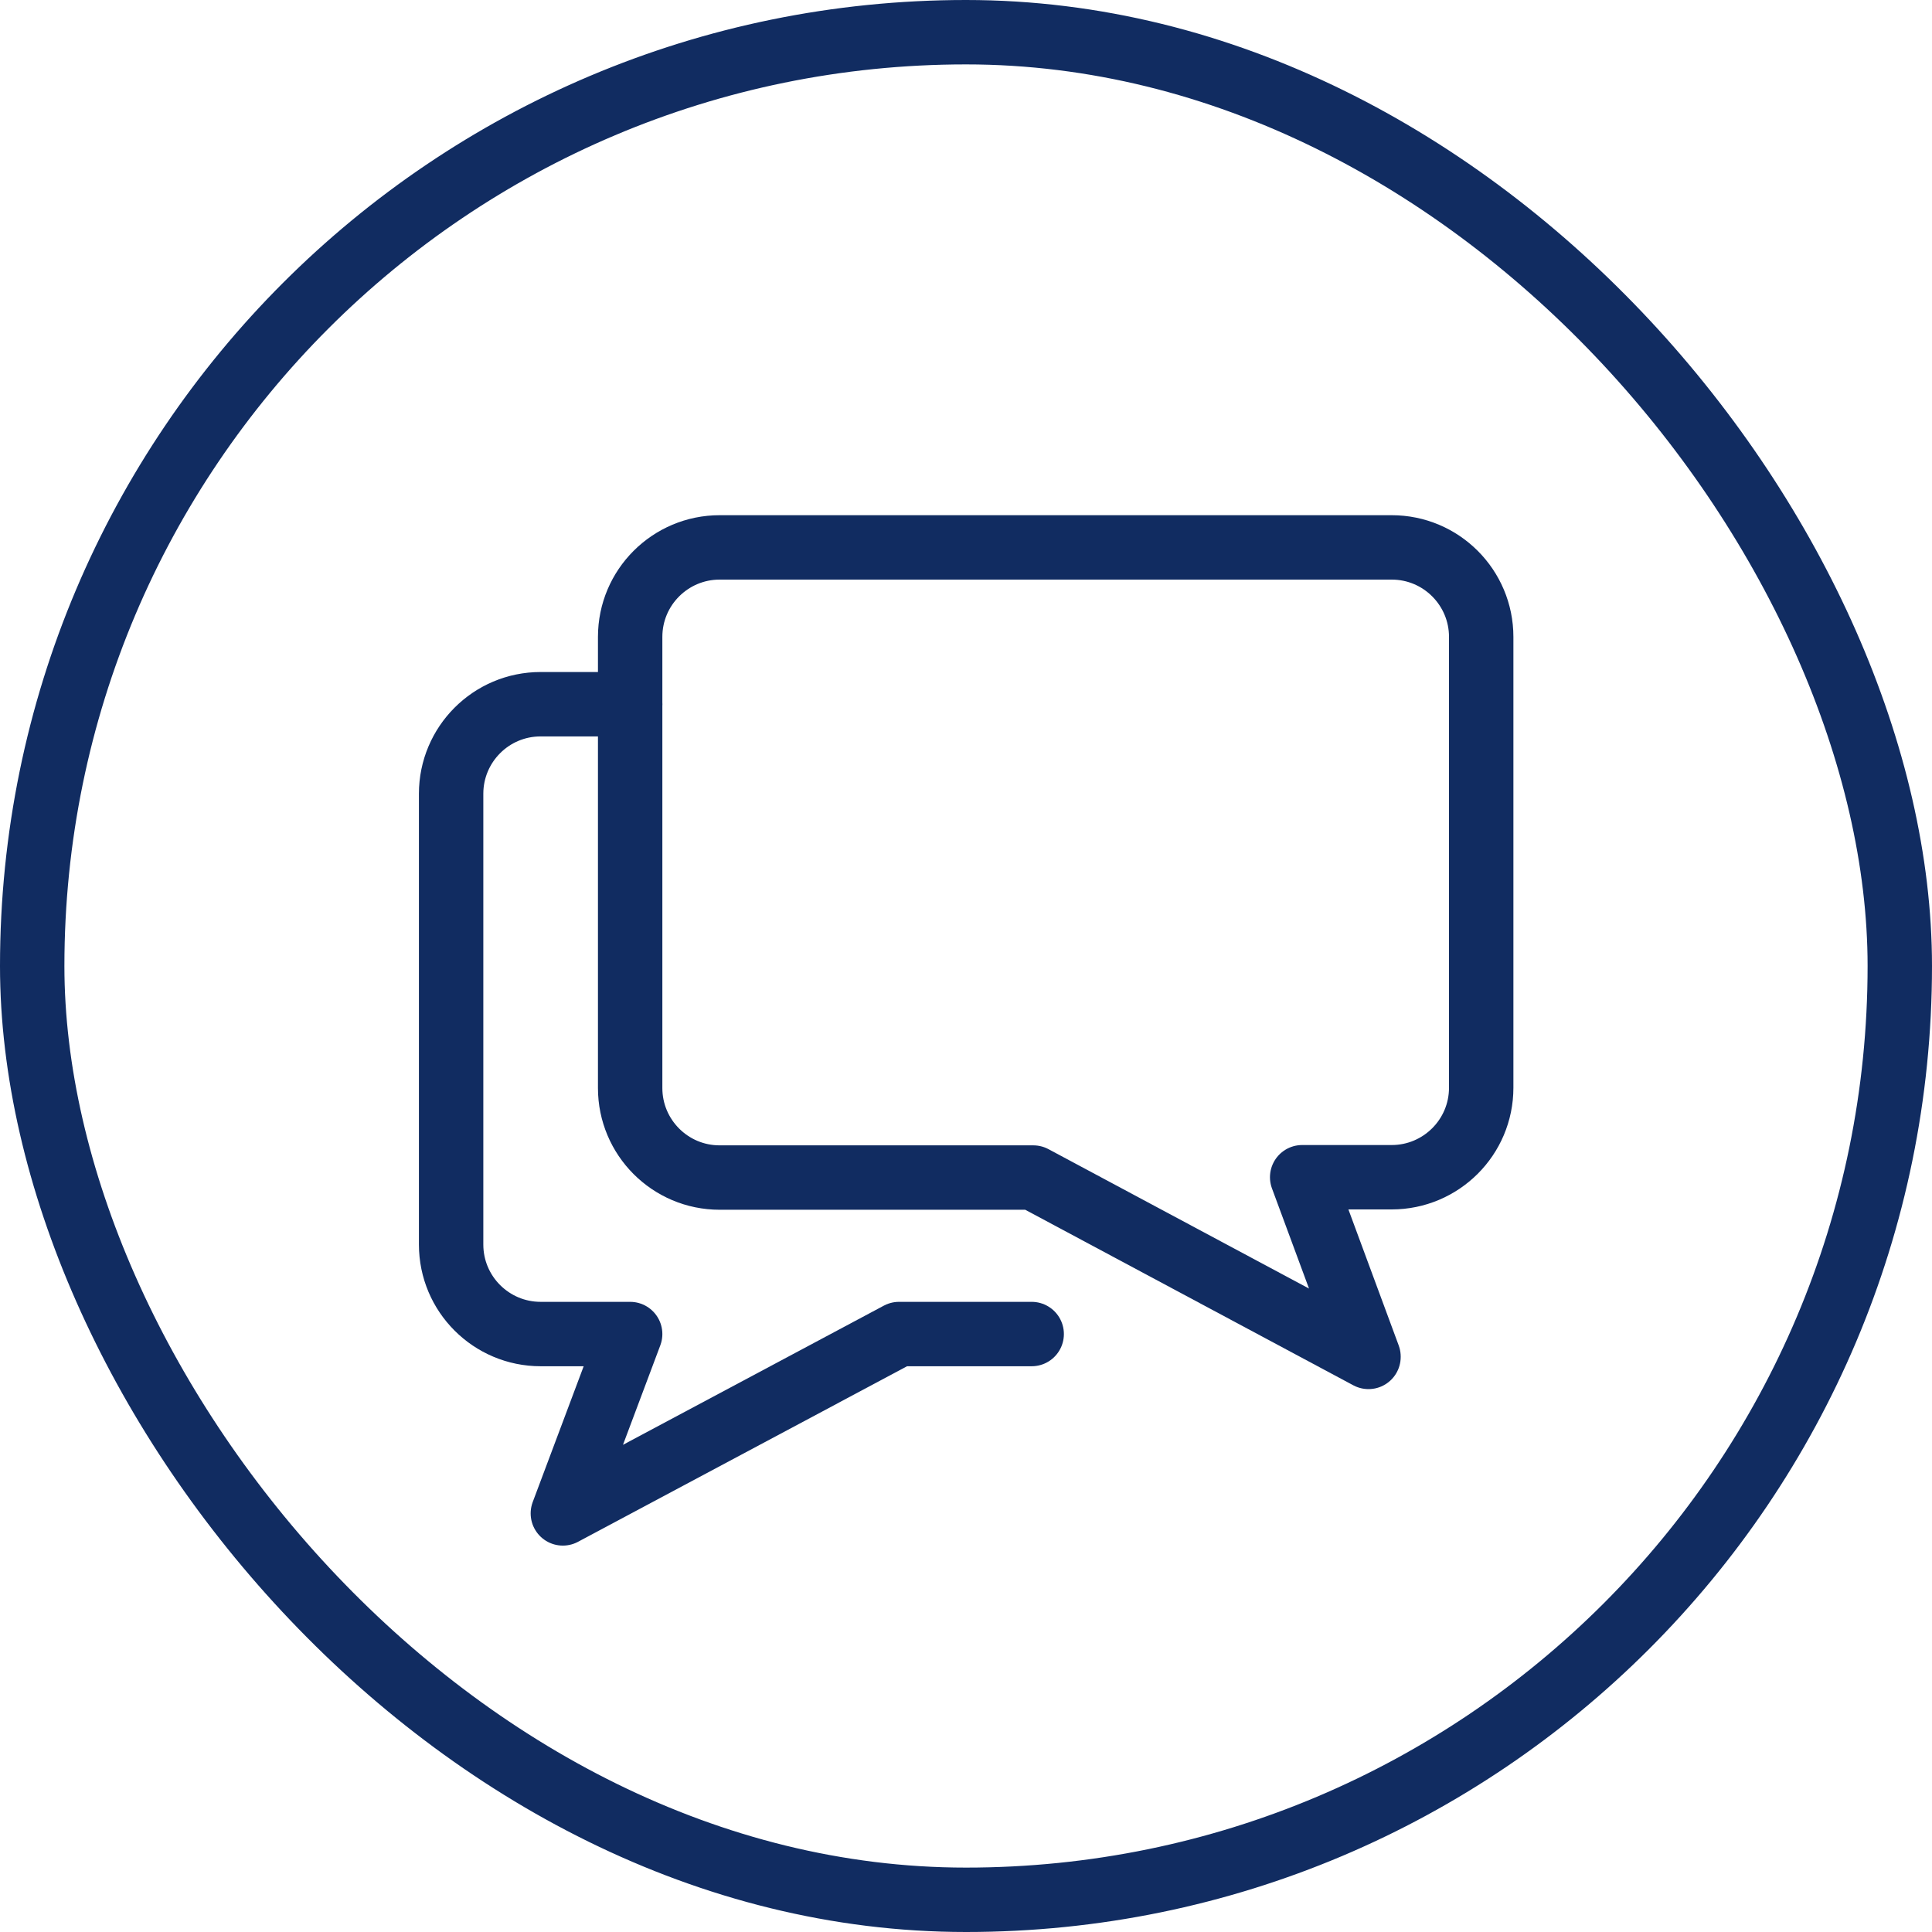
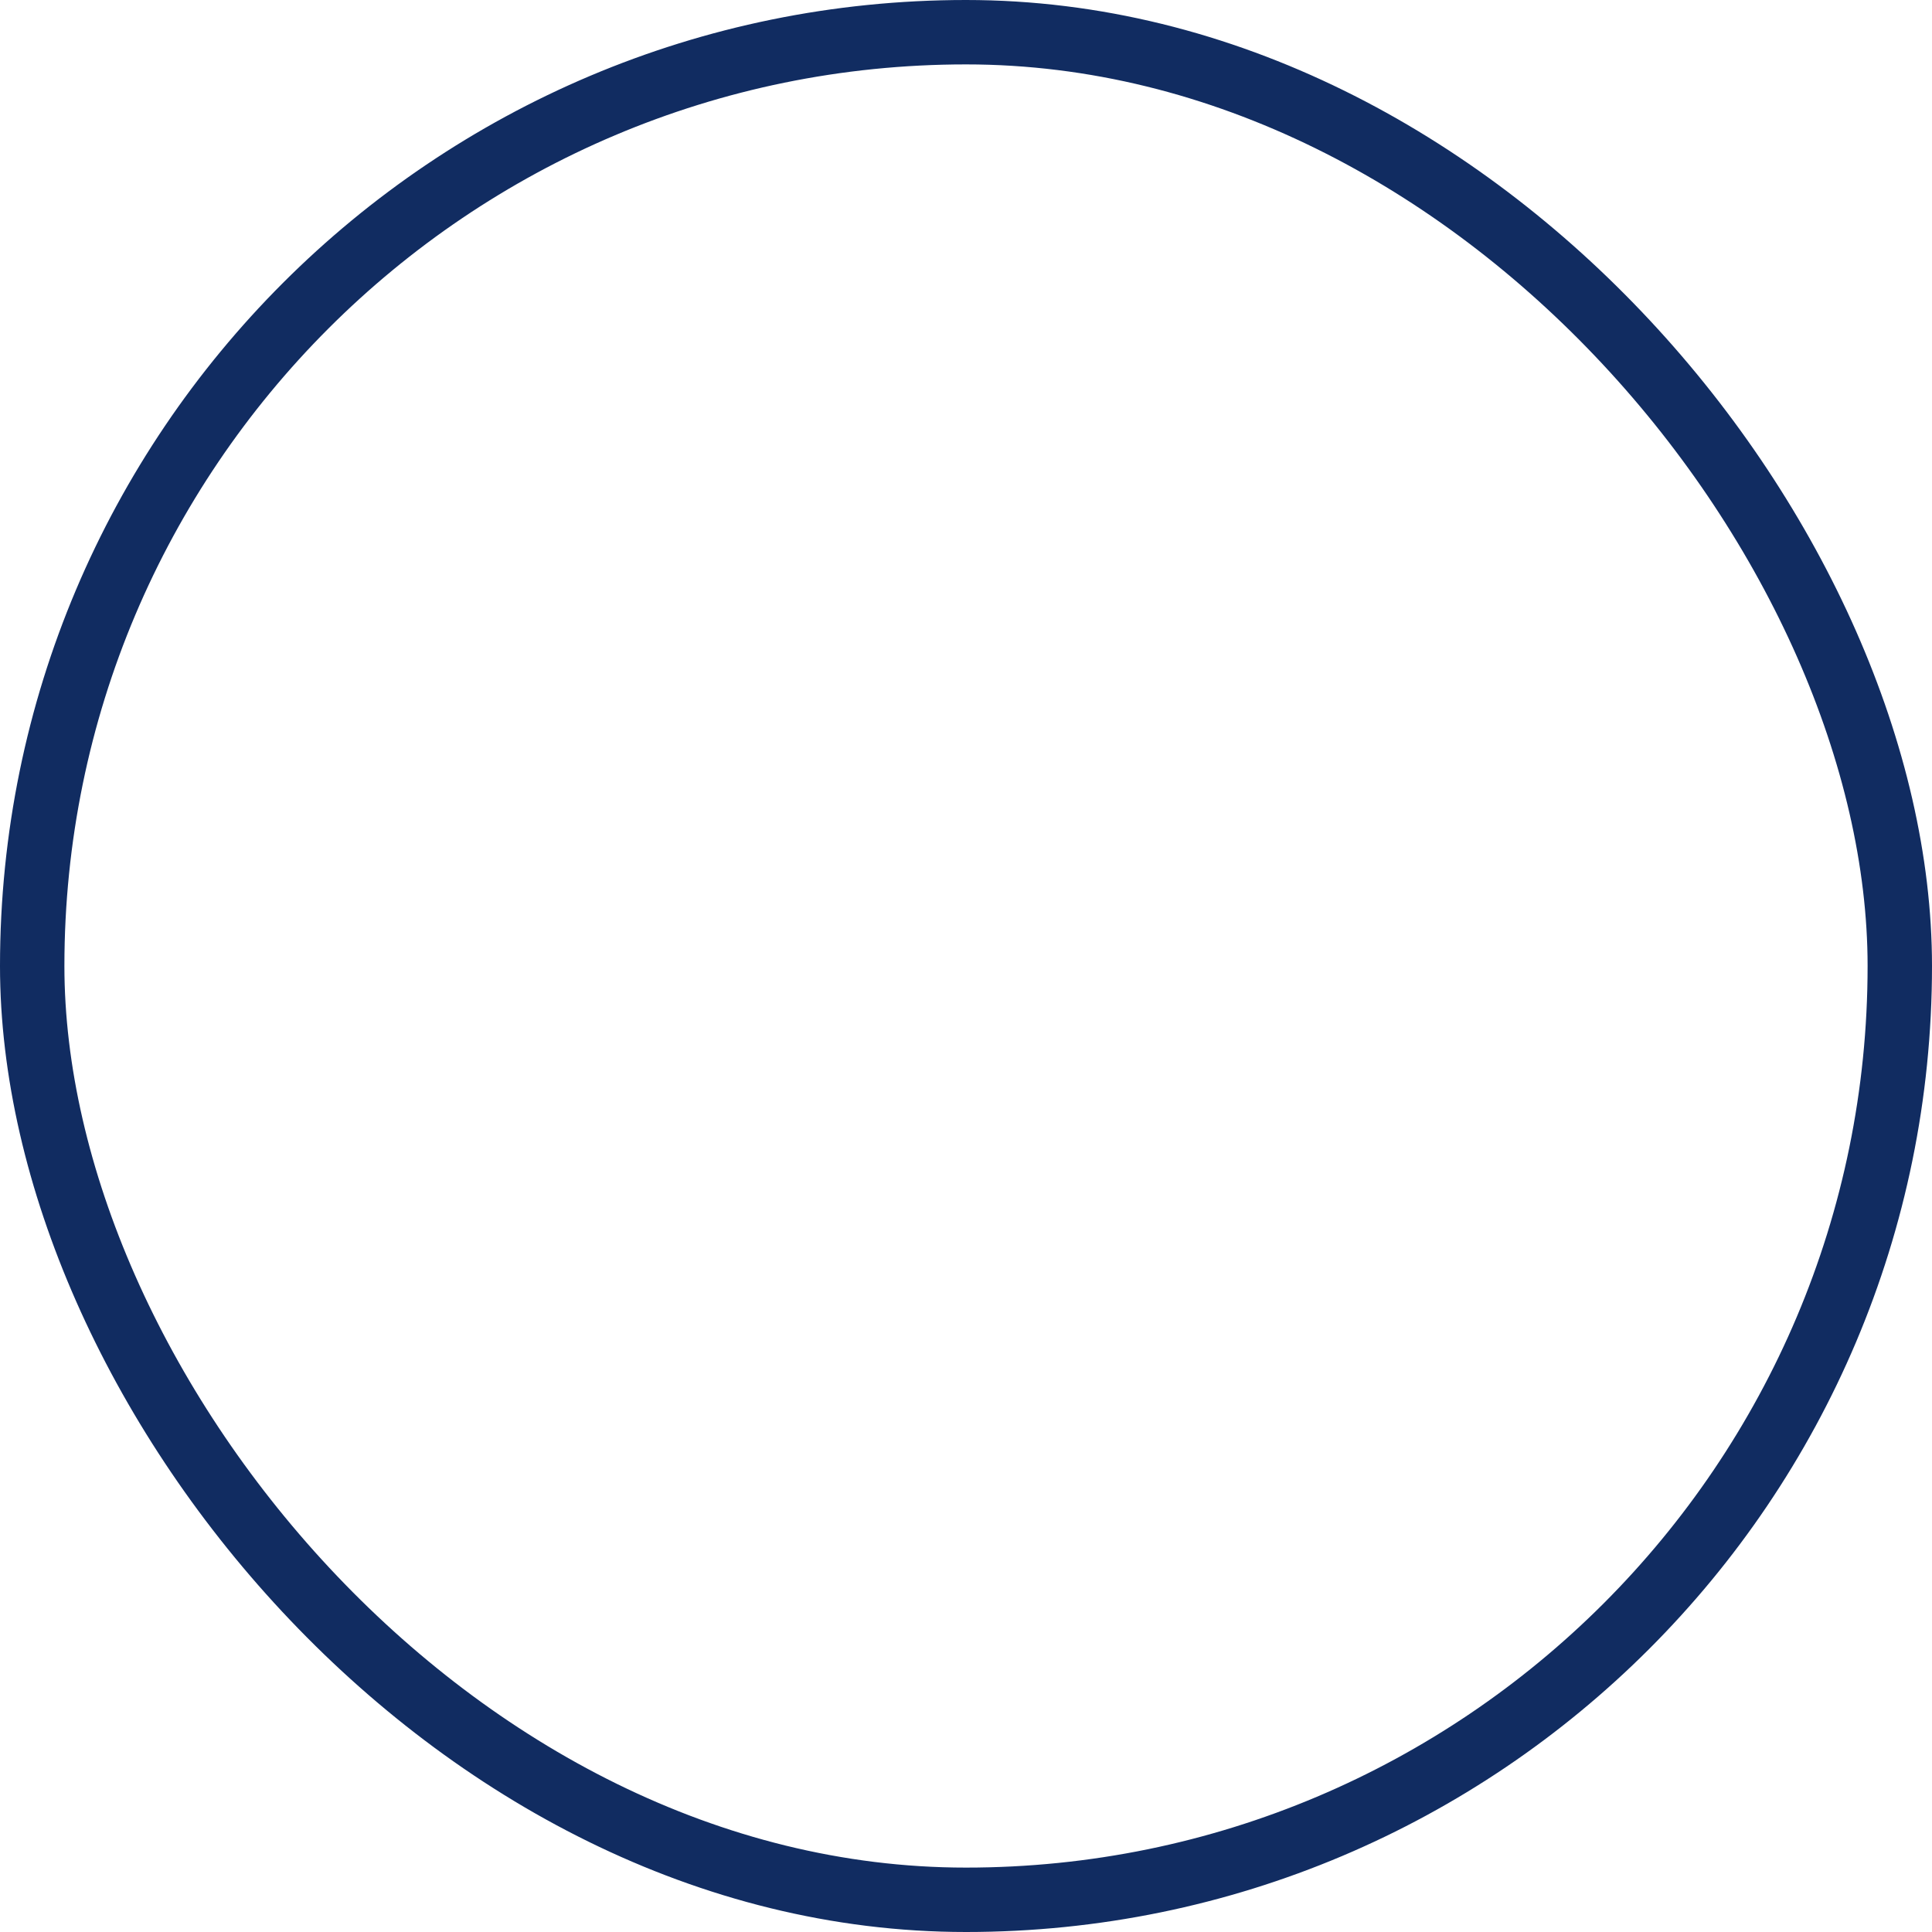
<svg xmlns="http://www.w3.org/2000/svg" width="60" height="60" viewBox="0 0 60 60" fill="none">
  <rect x="1" y="1" width="58" height="58" rx="29" stroke="#112C61" stroke-width="2" />
-   <path d="M19.57 21.87H16.79C15.25 21.87 14.01 23.12 14.01 24.65V38.65C14.01 40.19 15.26 41.43 16.79 41.43H19.57L17.48 47L27.92 41.43H32.04" stroke="#112C61" stroke-width="2" stroke-linecap="round" stroke-linejoin="round" />
-   <path d="M42.5 42.14L32.09 36.57H22.35C20.81 36.57 19.57 35.32 19.57 33.79V19.78C19.57 18.24 20.82 17 22.35 17H43.22C44.76 17 46 18.25 46 19.78V33.78C46 35.32 44.75 36.56 43.22 36.56H40.44L42.5 42.13V42.14Z" stroke="#112C61" stroke-width="2" stroke-linecap="round" stroke-linejoin="round" />
</svg>